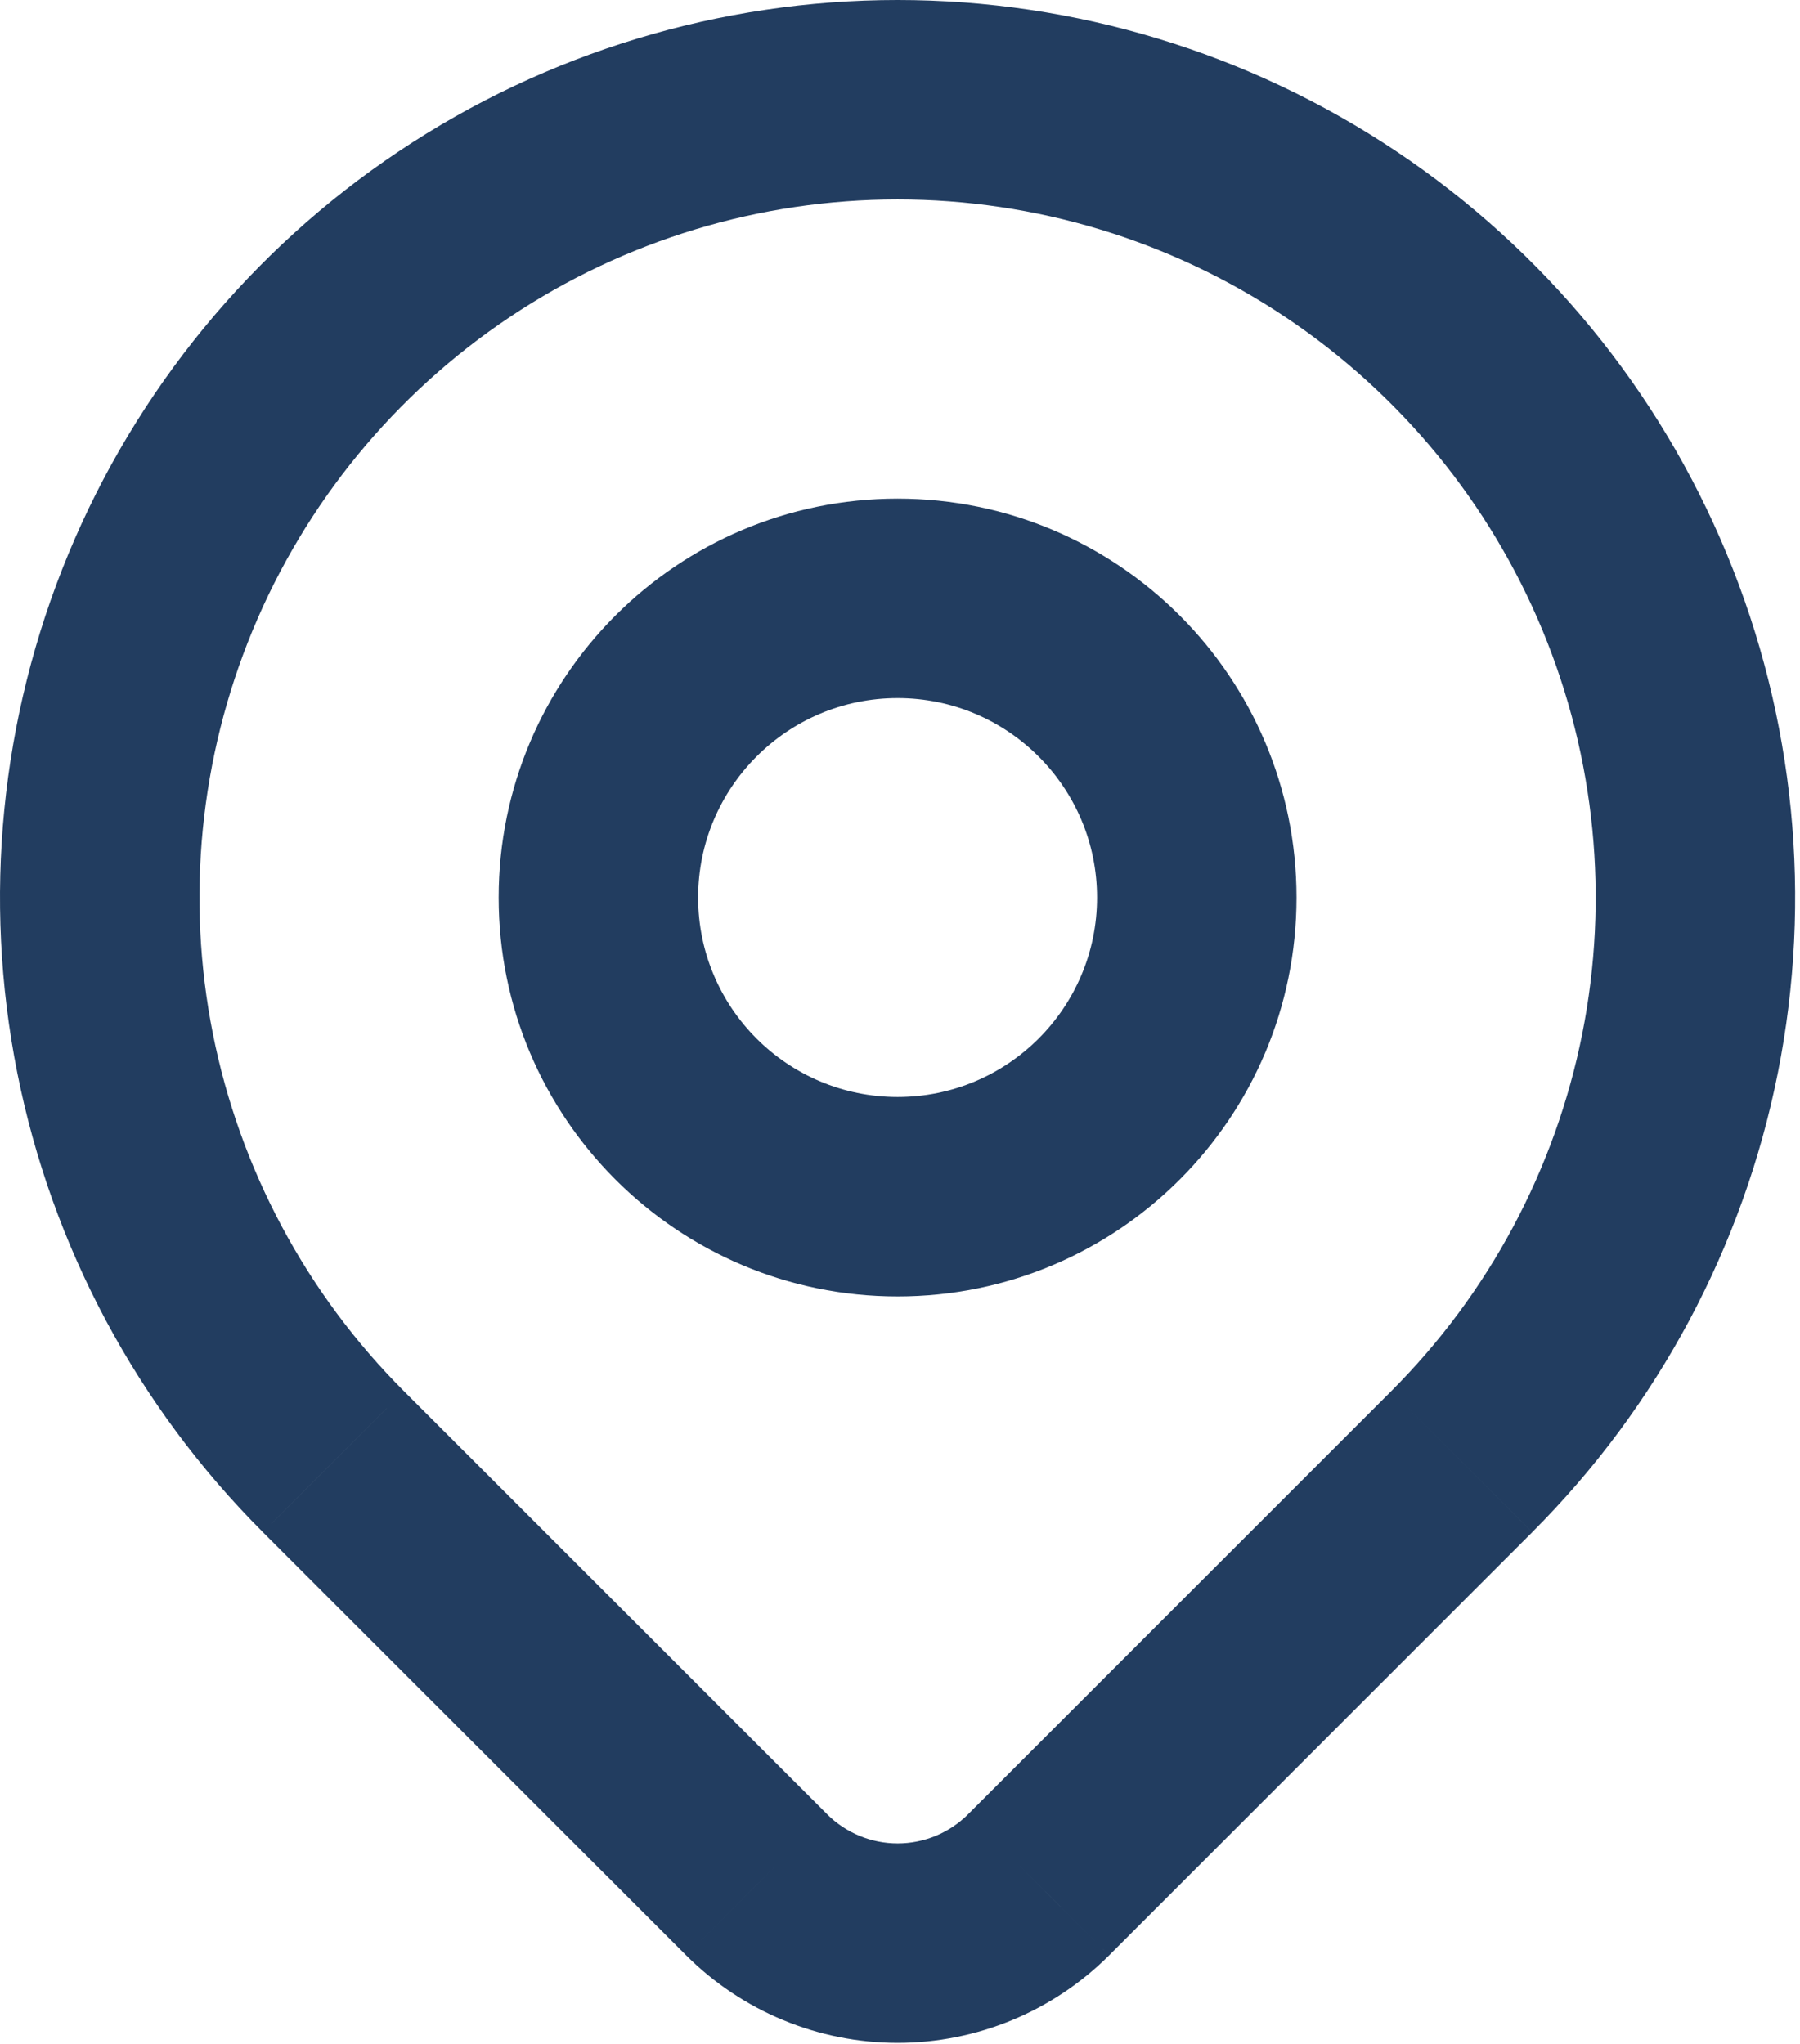
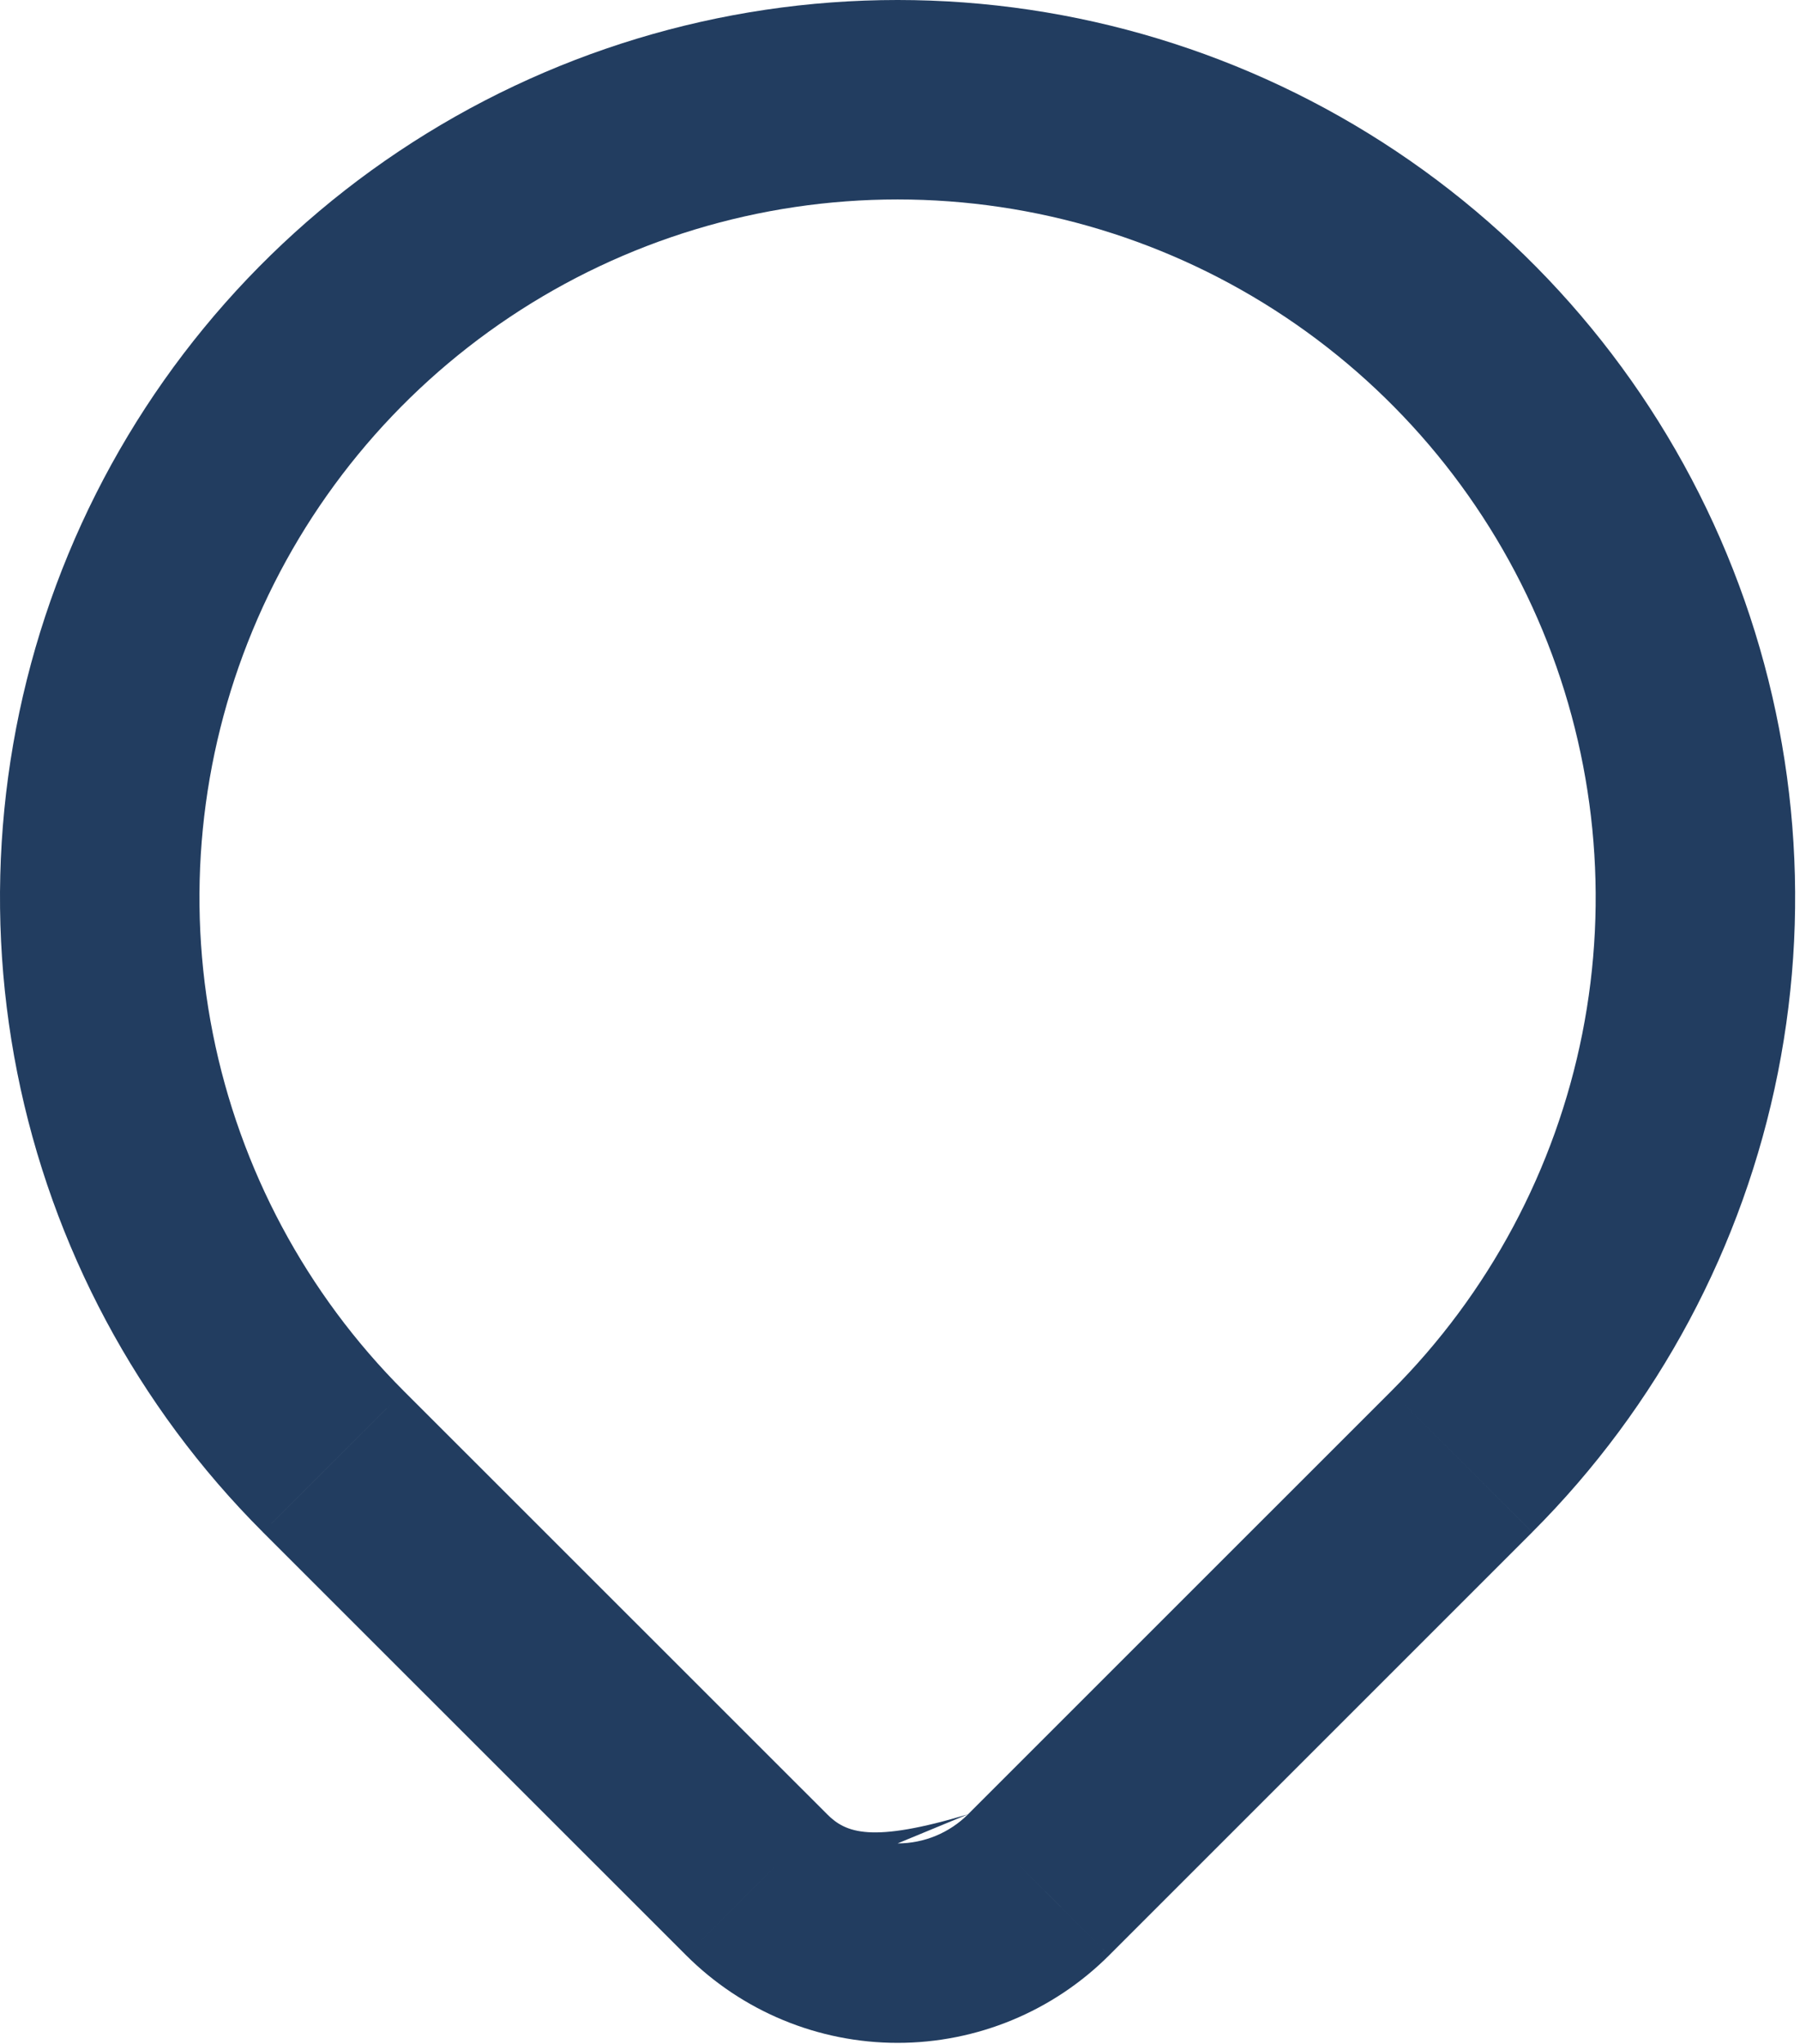
<svg xmlns="http://www.w3.org/2000/svg" width="100%" height="100%" viewBox="0 0 376 427" version="1.1" xml:space="preserve" style="fill-rule:evenodd;clip-rule:evenodd;stroke-linejoin:round;stroke-miterlimit:2;">
  <g transform="matrix(8.333,0,0,8.333,125,83.329)">
-     <path d="M12.5,12.5C12.5,15.261 10.261,17.5 7.5,17.5L7.5,22.5C13.023,22.5 17.5,18.023 17.5,12.5L12.5,12.5ZM7.5,17.5C4.739,17.5 2.5,15.261 2.5,12.5L-2.5,12.5C-2.5,18.023 1.977,22.5 7.5,22.5L7.5,17.5ZM2.5,12.5C2.5,9.739 4.739,7.5 7.5,7.5L7.5,2.5C1.977,2.5 -2.5,6.977 -2.5,12.5L2.5,12.5ZM7.5,7.5C10.261,7.5 12.5,9.739 12.5,12.5L17.5,12.5C17.5,6.977 13.023,2.5 7.5,2.5L7.5,7.5Z" style="fill:rgb(34,61,96);fill-rule:nonzero;" />
-   </g>
+     </g>
  <g transform="matrix(8.333,0,0,8.333,20.833,-20.833)">
-     <path d="M23.535,49.749L25.302,51.518L25.303,51.517L23.535,49.749ZM16.468,49.749L14.7,51.517L14.701,51.518L16.468,49.749ZM5.858,39.142L4.09,40.909L4.09,40.91L5.858,39.142ZM32.375,37.374L21.767,47.981L25.303,51.517L35.91,40.91L32.375,37.374ZM21.768,47.981C21.299,48.449 20.664,48.712 20.001,48.712L20.001,53.712C21.989,53.712 23.896,52.923 25.302,51.518L21.768,47.981ZM20.001,48.712C19.339,48.712 18.703,48.449 18.234,47.981L14.701,51.518C16.107,52.923 18.013,53.712 20.001,53.712L20.001,48.712ZM18.235,47.981L7.625,37.374L4.09,40.91L14.7,51.517L18.235,47.981ZM7.625,37.374C5.178,34.927 3.511,31.808 2.836,28.414L-2.068,29.389C-1.2,33.754 0.943,37.763 4.09,40.909L7.625,37.374ZM2.836,28.414C2.161,25.019 2.508,21.5 3.832,18.303L-0.787,16.389C-2.49,20.501 -2.936,25.025 -2.068,29.389L2.836,28.414ZM3.832,18.303C5.157,15.105 7.4,12.372 10.278,10.449L7.5,6.292C3.8,8.764 0.916,12.278 -0.787,16.389L3.832,18.303ZM10.278,10.449C13.155,8.526 16.539,7.5 20,7.5L20,2.5C15.55,2.5 11.2,3.82 7.5,6.292L10.278,10.449ZM20,7.5C23.461,7.5 26.845,8.526 29.722,10.449L32.5,6.292C28.8,3.82 24.45,2.5 20,2.5L20,7.5ZM29.722,10.449C32.6,12.372 34.843,15.105 36.168,18.303L40.787,16.389C39.084,12.278 36.2,8.764 32.5,6.292L29.722,10.449ZM36.168,18.303C37.492,21.5 37.839,25.019 37.164,28.414L42.068,29.389C42.936,25.025 42.49,20.501 40.787,16.389L36.168,18.303ZM37.164,28.414C36.489,31.808 34.822,34.927 32.375,37.374L35.91,40.909C39.057,37.763 41.2,33.754 42.068,29.389L37.164,28.414Z" style="fill:rgb(34,61,96);fill-rule:nonzero;" />
+     <path d="M23.535,49.749L25.302,51.518L25.303,51.517L23.535,49.749ZM16.468,49.749L14.7,51.517L14.701,51.518L16.468,49.749ZM5.858,39.142L4.09,40.909L4.09,40.91L5.858,39.142ZM32.375,37.374L21.767,47.981L25.303,51.517L35.91,40.91L32.375,37.374ZM21.768,47.981C21.299,48.449 20.664,48.712 20.001,48.712L20.001,53.712C21.989,53.712 23.896,52.923 25.302,51.518L21.768,47.981ZC19.339,48.712 18.703,48.449 18.234,47.981L14.701,51.518C16.107,52.923 18.013,53.712 20.001,53.712L20.001,48.712ZM18.235,47.981L7.625,37.374L4.09,40.91L14.7,51.517L18.235,47.981ZM7.625,37.374C5.178,34.927 3.511,31.808 2.836,28.414L-2.068,29.389C-1.2,33.754 0.943,37.763 4.09,40.909L7.625,37.374ZM2.836,28.414C2.161,25.019 2.508,21.5 3.832,18.303L-0.787,16.389C-2.49,20.501 -2.936,25.025 -2.068,29.389L2.836,28.414ZM3.832,18.303C5.157,15.105 7.4,12.372 10.278,10.449L7.5,6.292C3.8,8.764 0.916,12.278 -0.787,16.389L3.832,18.303ZM10.278,10.449C13.155,8.526 16.539,7.5 20,7.5L20,2.5C15.55,2.5 11.2,3.82 7.5,6.292L10.278,10.449ZM20,7.5C23.461,7.5 26.845,8.526 29.722,10.449L32.5,6.292C28.8,3.82 24.45,2.5 20,2.5L20,7.5ZM29.722,10.449C32.6,12.372 34.843,15.105 36.168,18.303L40.787,16.389C39.084,12.278 36.2,8.764 32.5,6.292L29.722,10.449ZM36.168,18.303C37.492,21.5 37.839,25.019 37.164,28.414L42.068,29.389C42.936,25.025 42.49,20.501 40.787,16.389L36.168,18.303ZM37.164,28.414C36.489,31.808 34.822,34.927 32.375,37.374L35.91,40.909C39.057,37.763 41.2,33.754 42.068,29.389L37.164,28.414Z" style="fill:rgb(34,61,96);fill-rule:nonzero;" />
  </g>
</svg>